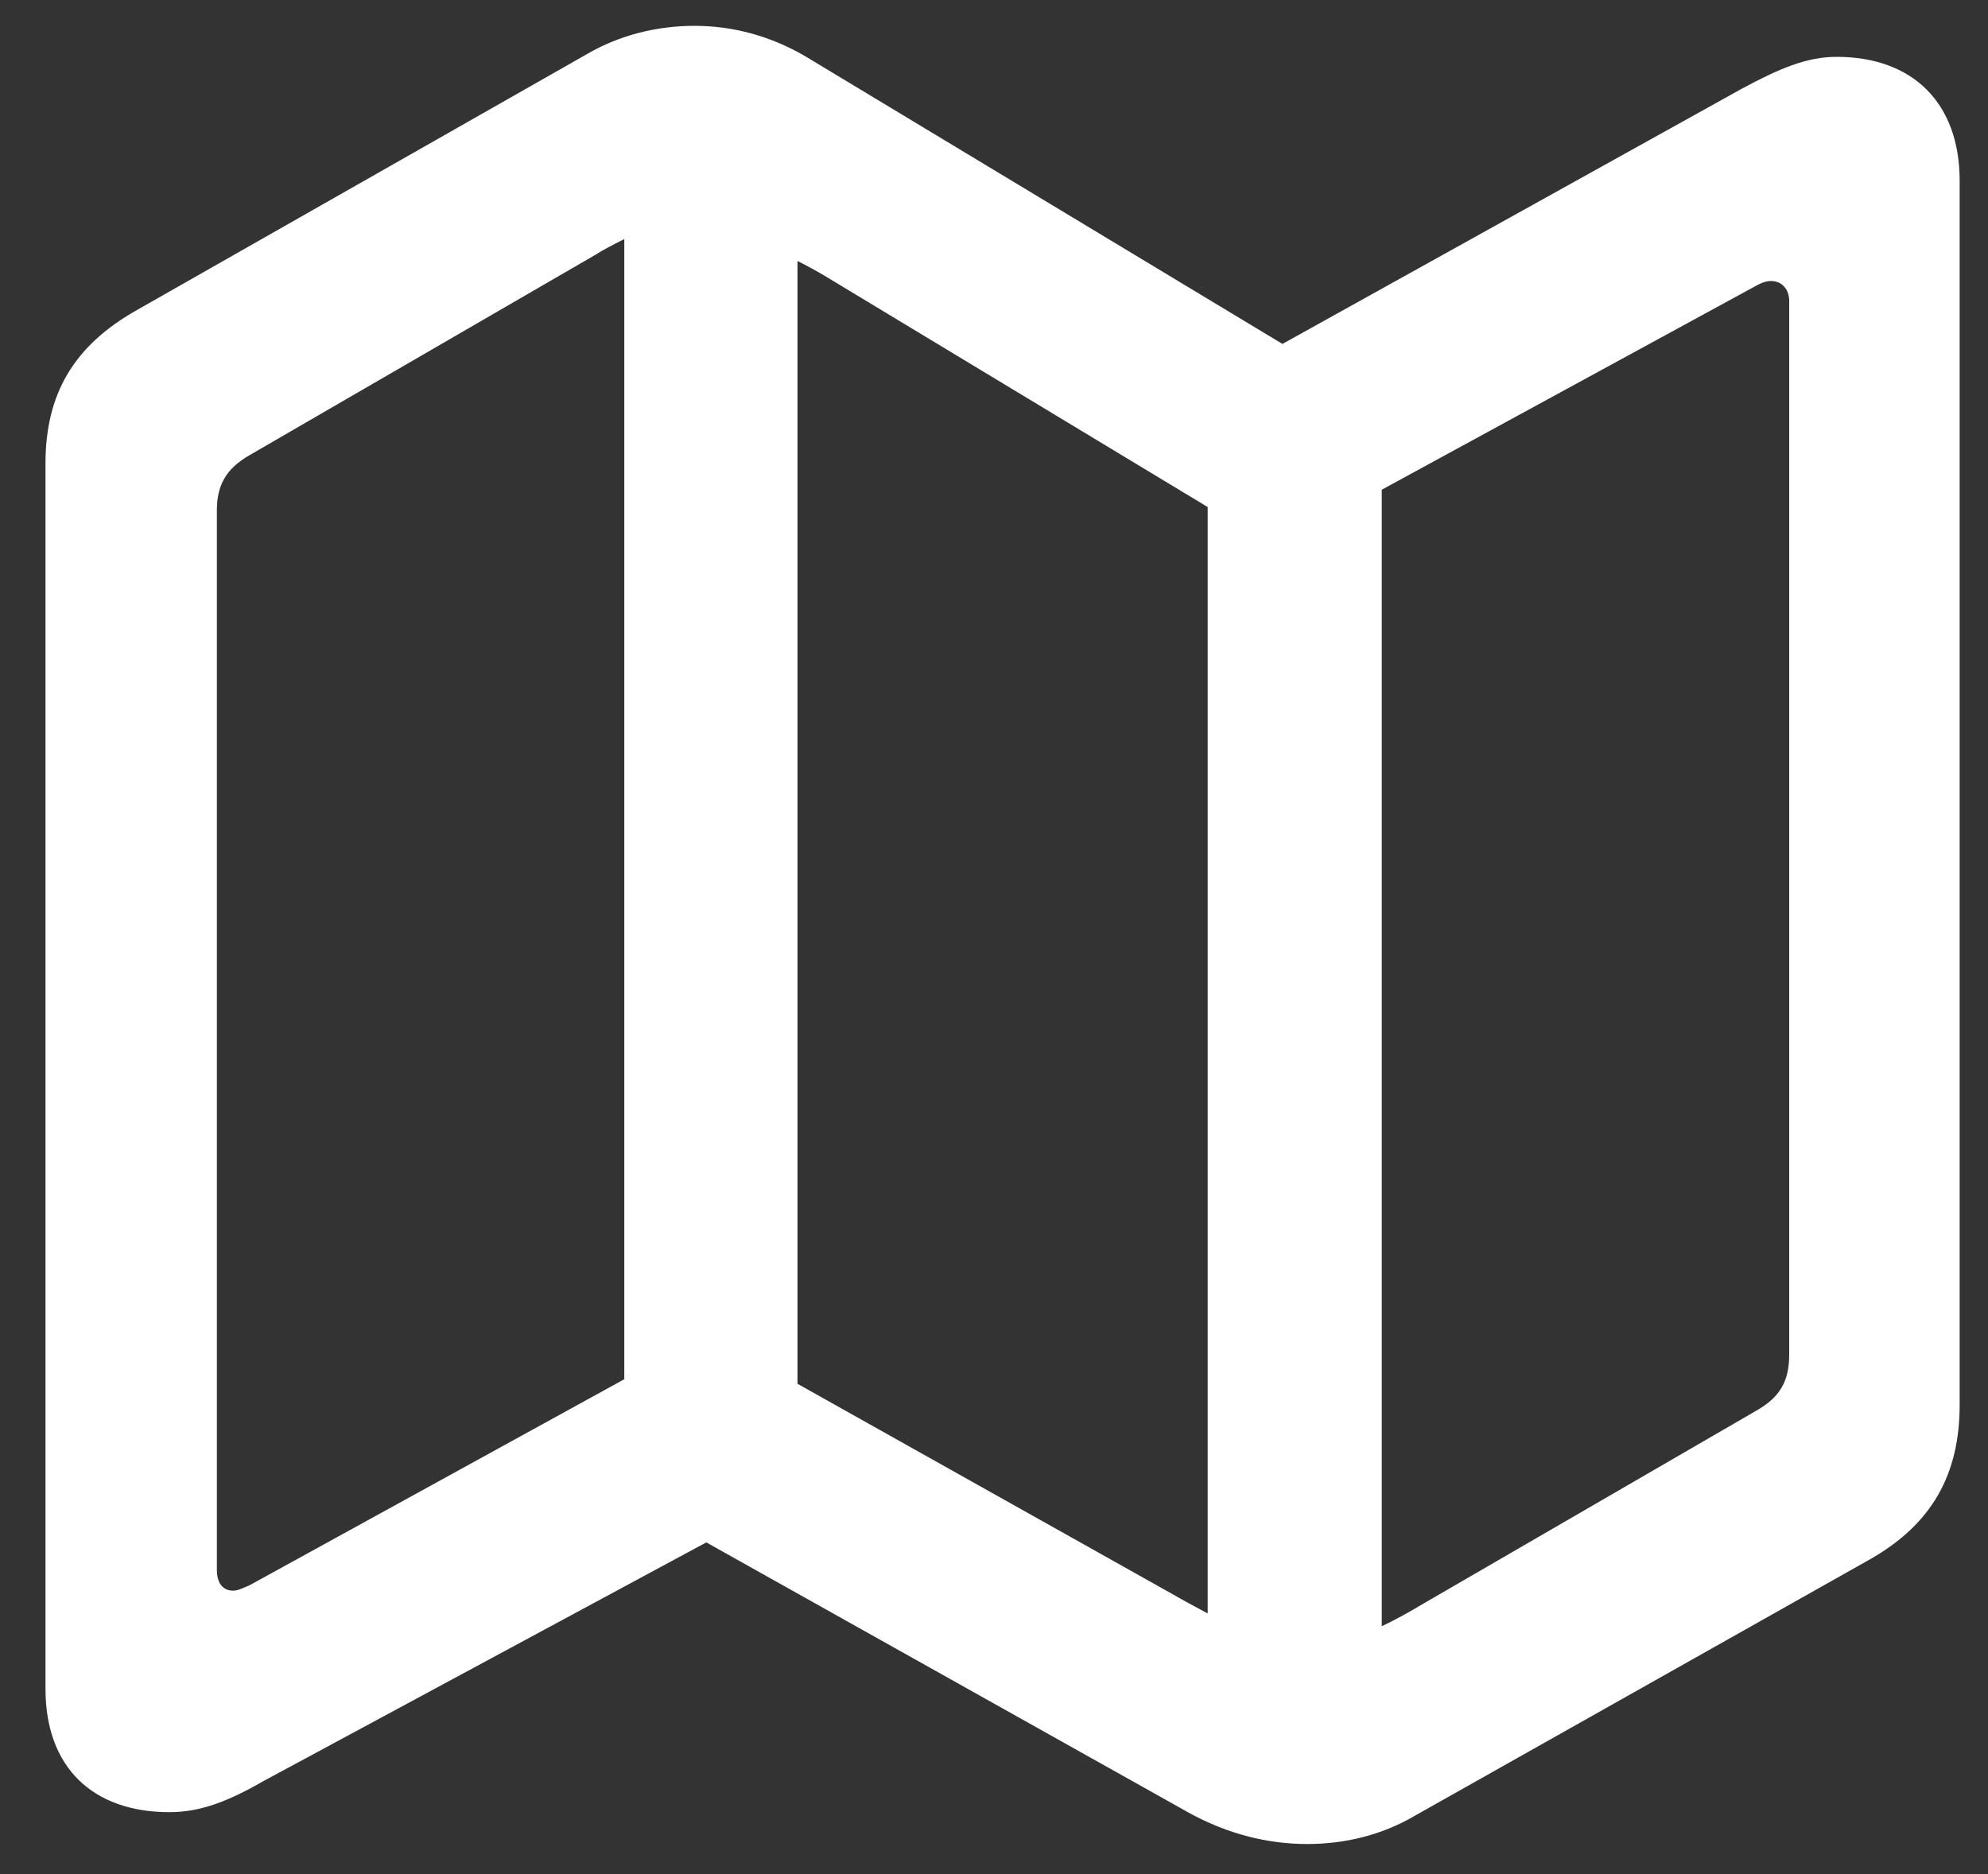
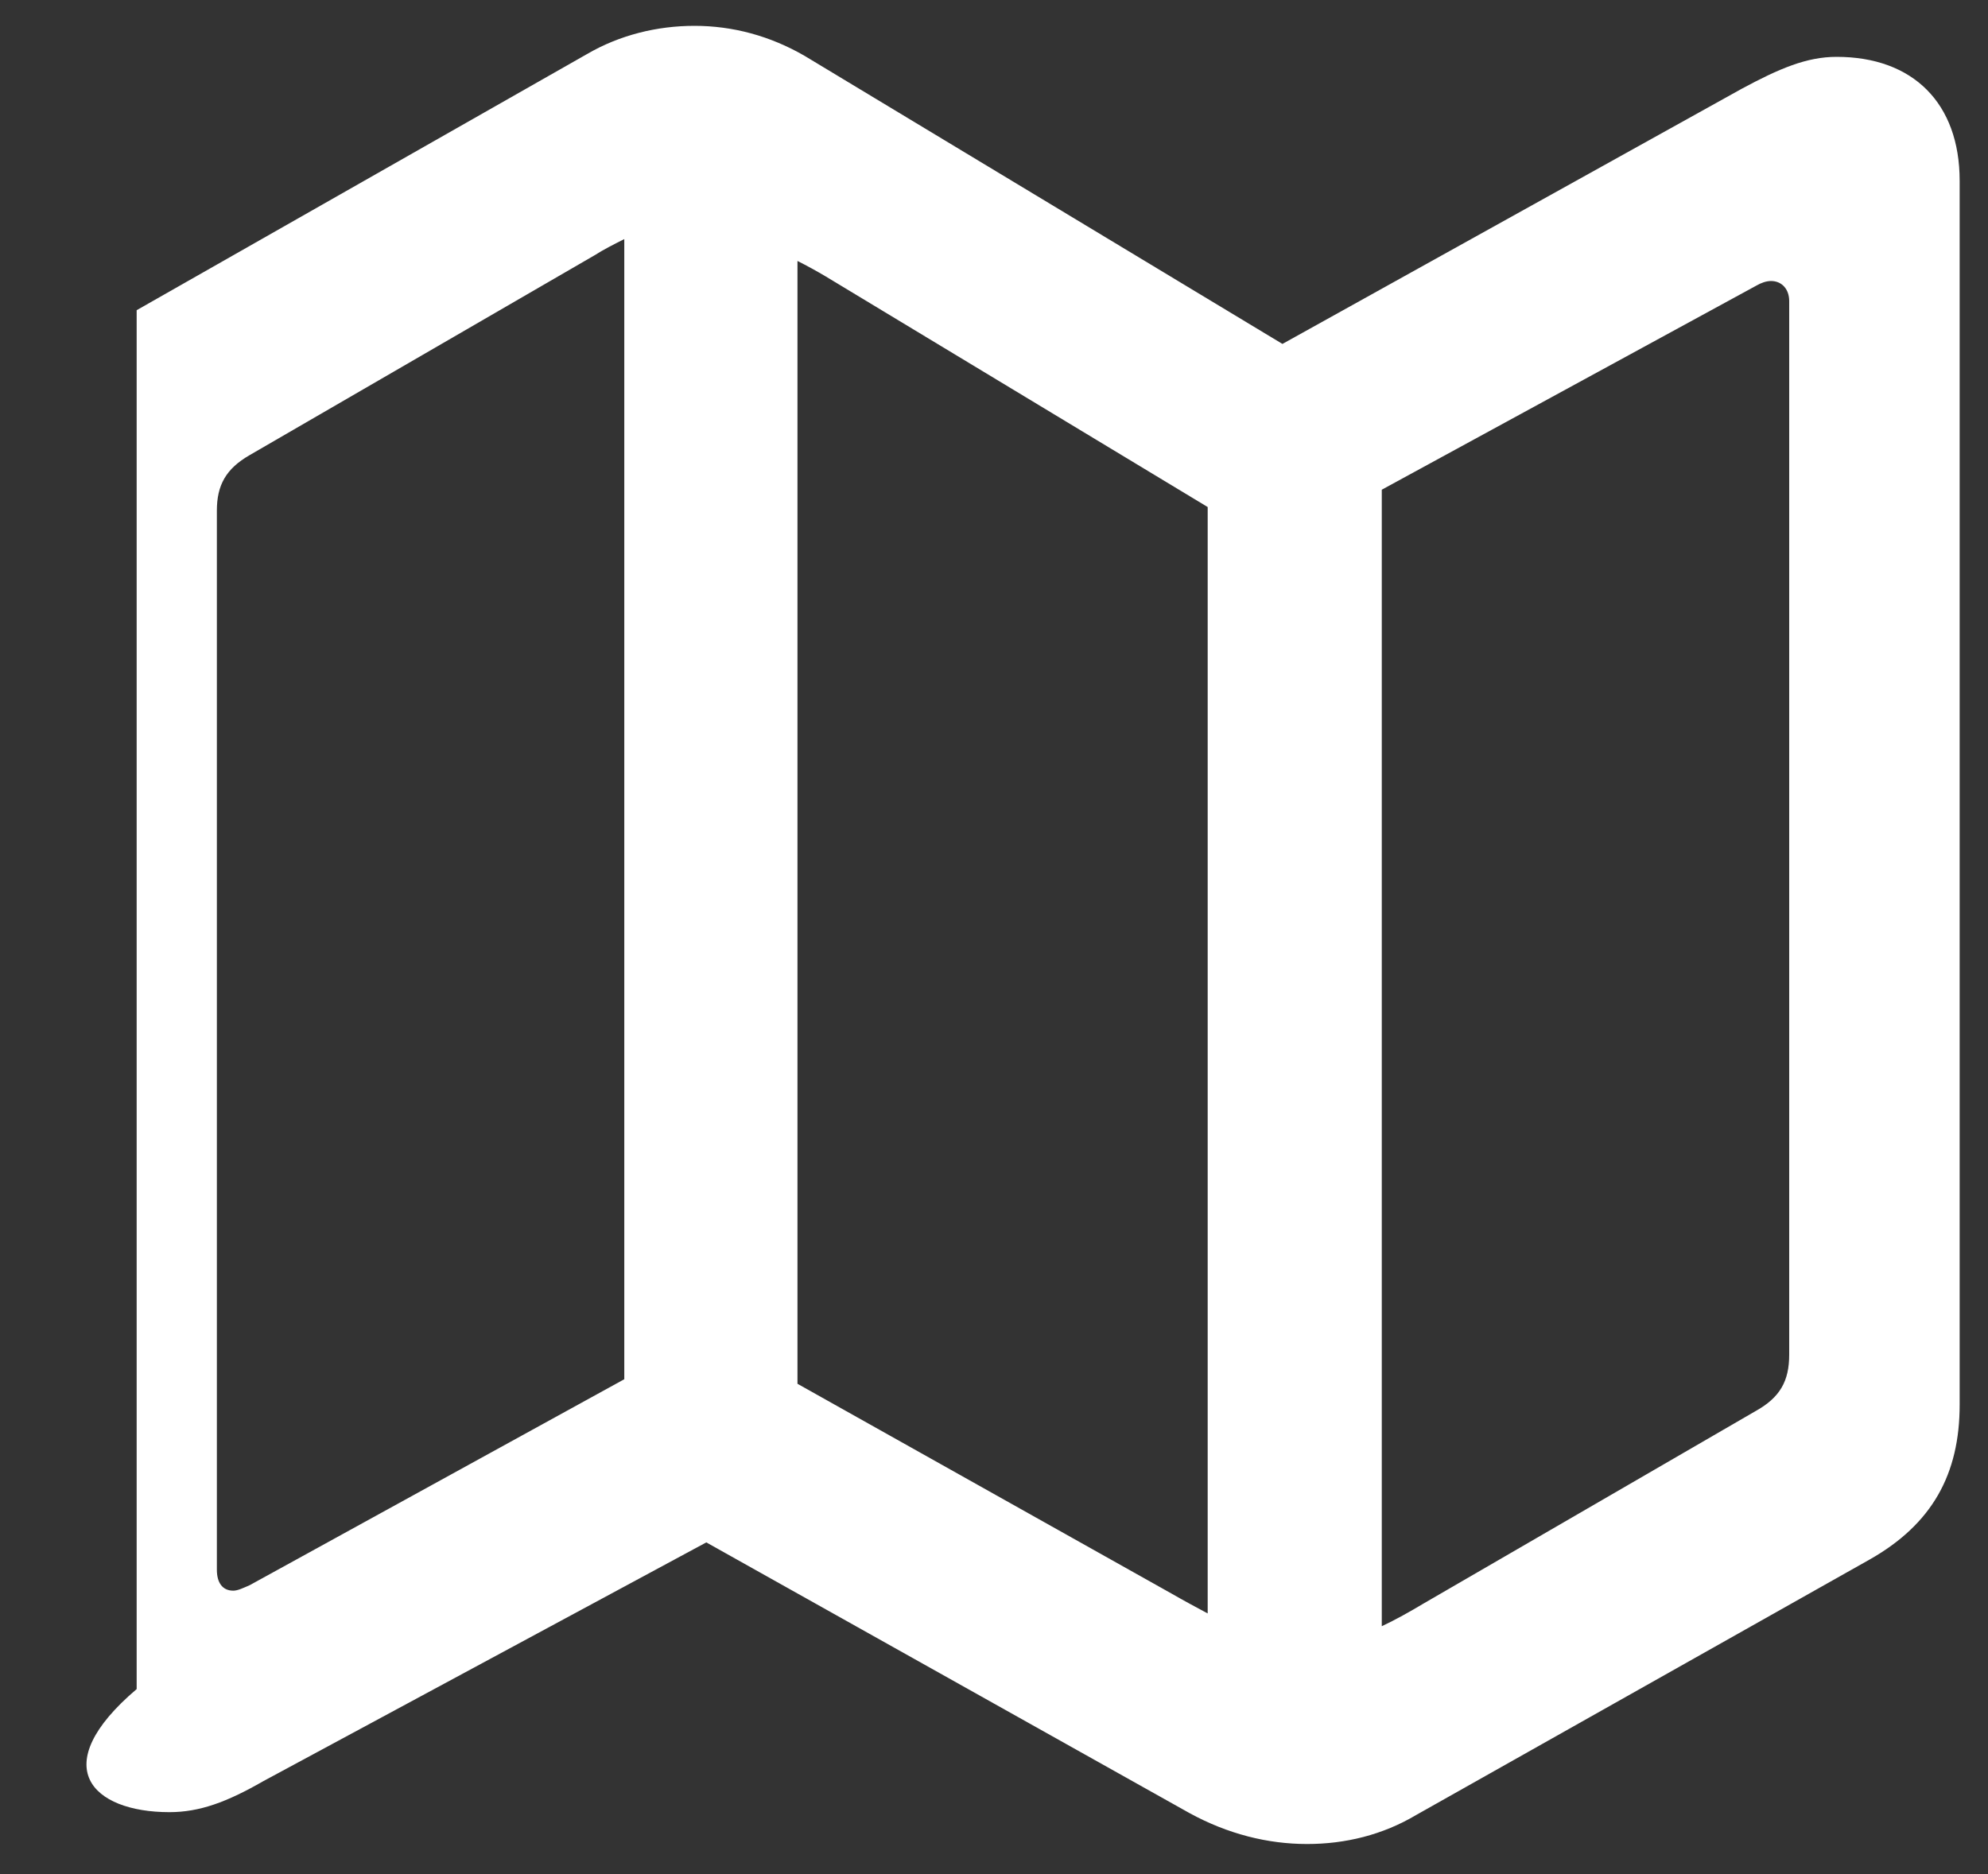
<svg xmlns="http://www.w3.org/2000/svg" width="35" height="33" viewBox="0 0 35 33" fill="none">
  <rect x="0" y="0" width="35" height="33" fill="#333333" stroke="none" />
-   <path d="M2.983 31.909C3.513 31.909 3.994 31.732 4.636 31.363L12.435 27.159L20.941 31.925C21.615 32.294 22.321 32.47 23.011 32.47C23.685 32.47 24.343 32.31 24.936 31.957L32.912 27.463C34.02 26.837 34.501 25.955 34.501 24.735V3.183C34.501 1.819 33.682 1.001 32.334 1.001C31.805 1.001 31.323 1.209 30.666 1.562L22.578 6.056L14.168 0.985C13.559 0.632 12.901 0.455 12.227 0.455C11.569 0.455 10.911 0.616 10.333 0.953L2.406 5.462C1.298 6.088 0.801 6.938 0.801 8.158V29.742C0.801 31.106 1.619 31.909 2.983 31.909ZM10.991 24.286L4.395 27.913C4.283 27.961 4.187 28.009 4.107 28.009C3.914 28.009 3.818 27.865 3.818 27.64V8.992C3.818 8.543 3.978 8.254 4.395 8.014L10.461 4.499C10.638 4.387 10.799 4.307 10.991 4.21V24.286ZM14.04 24.366V4.595C14.201 4.676 14.377 4.772 14.538 4.868L21.262 8.928V28.41C21.053 28.298 20.844 28.186 20.62 28.057L14.04 24.366ZM24.327 28.635V8.623L30.922 5.029C31.003 4.981 31.099 4.948 31.179 4.948C31.372 4.948 31.5 5.093 31.5 5.301V23.853C31.5 24.318 31.34 24.607 30.906 24.848L25.065 28.234C24.824 28.378 24.567 28.523 24.327 28.635Z" fill="white" />
+   <path d="M2.983 31.909C3.513 31.909 3.994 31.732 4.636 31.363L12.435 27.159L20.941 31.925C21.615 32.294 22.321 32.47 23.011 32.47C23.685 32.47 24.343 32.31 24.936 31.957L32.912 27.463C34.02 26.837 34.501 25.955 34.501 24.735V3.183C34.501 1.819 33.682 1.001 32.334 1.001C31.805 1.001 31.323 1.209 30.666 1.562L22.578 6.056L14.168 0.985C13.559 0.632 12.901 0.455 12.227 0.455C11.569 0.455 10.911 0.616 10.333 0.953L2.406 5.462V29.742C0.801 31.106 1.619 31.909 2.983 31.909ZM10.991 24.286L4.395 27.913C4.283 27.961 4.187 28.009 4.107 28.009C3.914 28.009 3.818 27.865 3.818 27.64V8.992C3.818 8.543 3.978 8.254 4.395 8.014L10.461 4.499C10.638 4.387 10.799 4.307 10.991 4.21V24.286ZM14.04 24.366V4.595C14.201 4.676 14.377 4.772 14.538 4.868L21.262 8.928V28.41C21.053 28.298 20.844 28.186 20.62 28.057L14.04 24.366ZM24.327 28.635V8.623L30.922 5.029C31.003 4.981 31.099 4.948 31.179 4.948C31.372 4.948 31.5 5.093 31.5 5.301V23.853C31.5 24.318 31.34 24.607 30.906 24.848L25.065 28.234C24.824 28.378 24.567 28.523 24.327 28.635Z" fill="white" />
</svg>